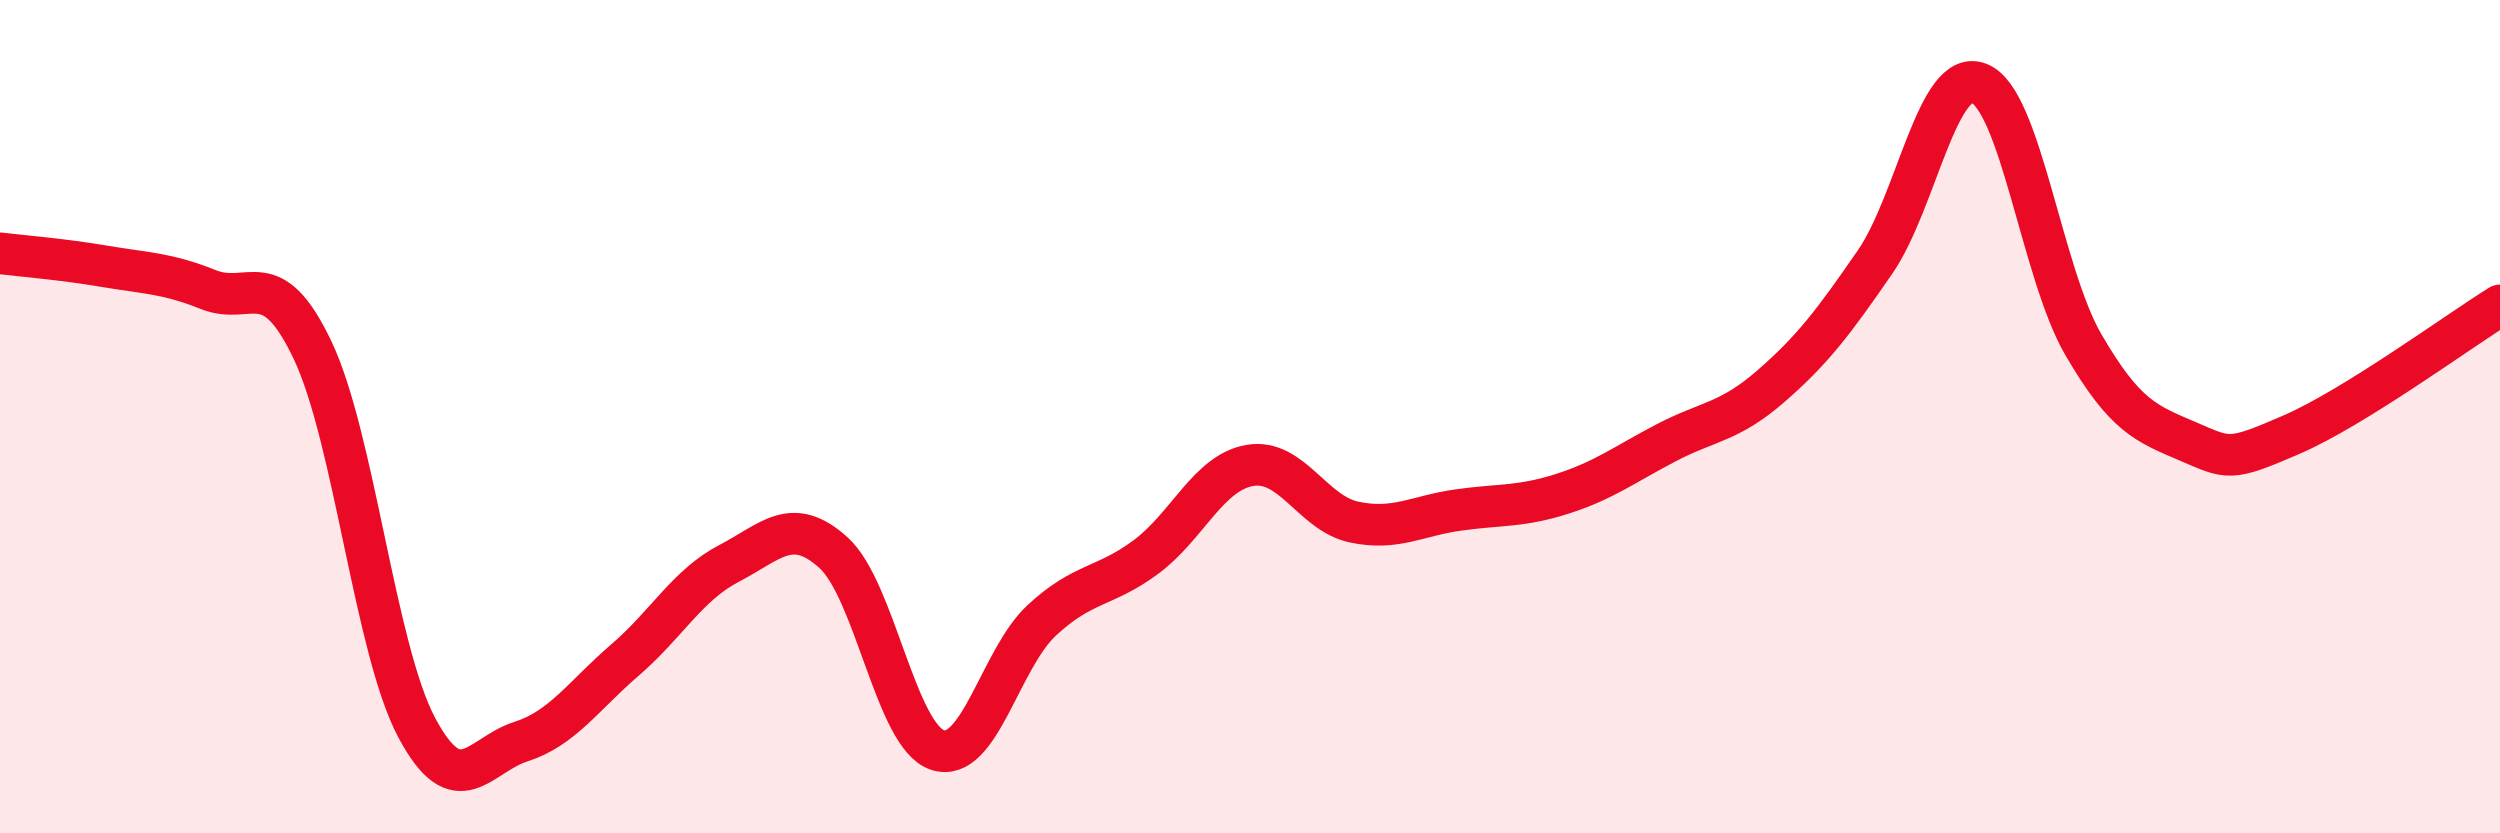
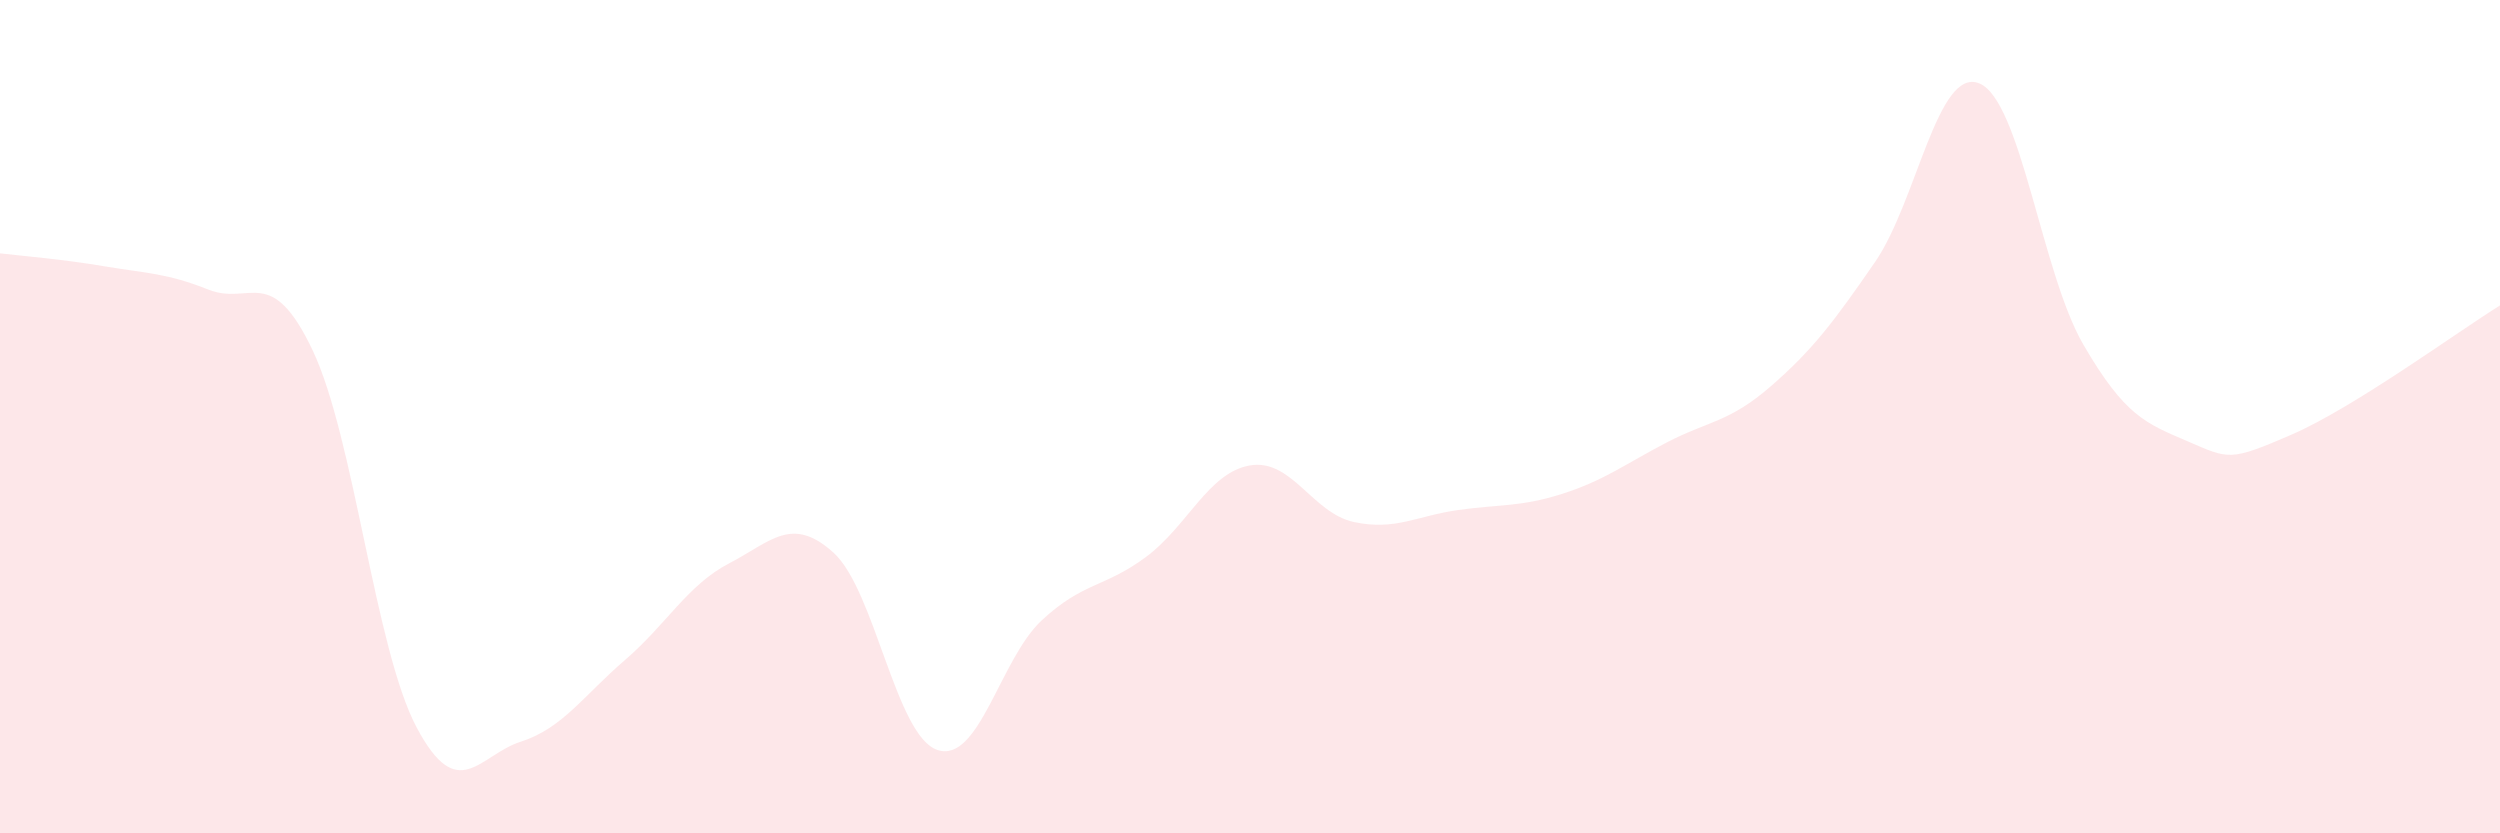
<svg xmlns="http://www.w3.org/2000/svg" width="60" height="20" viewBox="0 0 60 20">
  <path d="M 0,6.08 C 0.5,6.14 1.5,6.22 2.5,6.39 C 3.5,6.56 4,6.55 5,6.95 C 6,7.35 6.5,6.3 7.5,8.4 C 8.5,10.5 9,15.58 10,17.46 C 11,19.34 11.5,18.12 12.5,17.8 C 13.5,17.48 14,16.7 15,15.84 C 16,14.98 16.5,14.04 17.5,13.52 C 18.5,13 19,12.36 20,13.26 C 21,14.16 21.5,17.67 22.5,18 C 23.5,18.33 24,15.82 25,14.89 C 26,13.96 26.5,14.11 27.5,13.37 C 28.5,12.63 29,11.34 30,11.17 C 31,11 31.5,12.32 32.5,12.53 C 33.5,12.74 34,12.38 35,12.24 C 36,12.1 36.5,12.17 37.5,11.85 C 38.5,11.53 39,11.14 40,10.62 C 41,10.1 41.5,10.14 42.5,9.27 C 43.5,8.4 44,7.74 45,6.29 C 46,4.84 46.5,1.6 47.5,2 C 48.5,2.4 49,6.55 50,8.27 C 51,9.99 51.5,10.16 52.5,10.59 C 53.5,11.02 53.5,11.08 55,10.43 C 56.5,9.78 59,7.95 60,7.33L60 20L0 20Z" fill="#EB0A25" opacity="0.1" stroke-linecap="round" stroke-linejoin="round" />
-   <path d="M 0,6.08 C 0.5,6.14 1.5,6.22 2.5,6.39 C 3.5,6.56 4,6.55 5,6.95 C 6,7.35 6.5,6.3 7.5,8.4 C 8.5,10.5 9,15.58 10,17.46 C 11,19.34 11.5,18.12 12.5,17.8 C 13.5,17.48 14,16.7 15,15.84 C 16,14.98 16.5,14.04 17.5,13.52 C 18.5,13 19,12.36 20,13.26 C 21,14.16 21.5,17.67 22.5,18 C 23.5,18.33 24,15.82 25,14.89 C 26,13.96 26.5,14.11 27.5,13.37 C 28.5,12.63 29,11.34 30,11.17 C 31,11 31.5,12.32 32.5,12.53 C 33.5,12.74 34,12.38 35,12.24 C 36,12.1 36.5,12.17 37.5,11.85 C 38.5,11.53 39,11.14 40,10.62 C 41,10.1 41.5,10.14 42.5,9.27 C 43.5,8.4 44,7.74 45,6.29 C 46,4.84 46.5,1.6 47.5,2 C 48.5,2.4 49,6.55 50,8.27 C 51,9.99 51.5,10.16 52.5,10.59 C 53.5,11.02 53.5,11.08 55,10.43 C 56.5,9.78 59,7.95 60,7.33" stroke="#EB0A25" stroke-width="1" fill="none" stroke-linecap="round" stroke-linejoin="round" />
</svg>